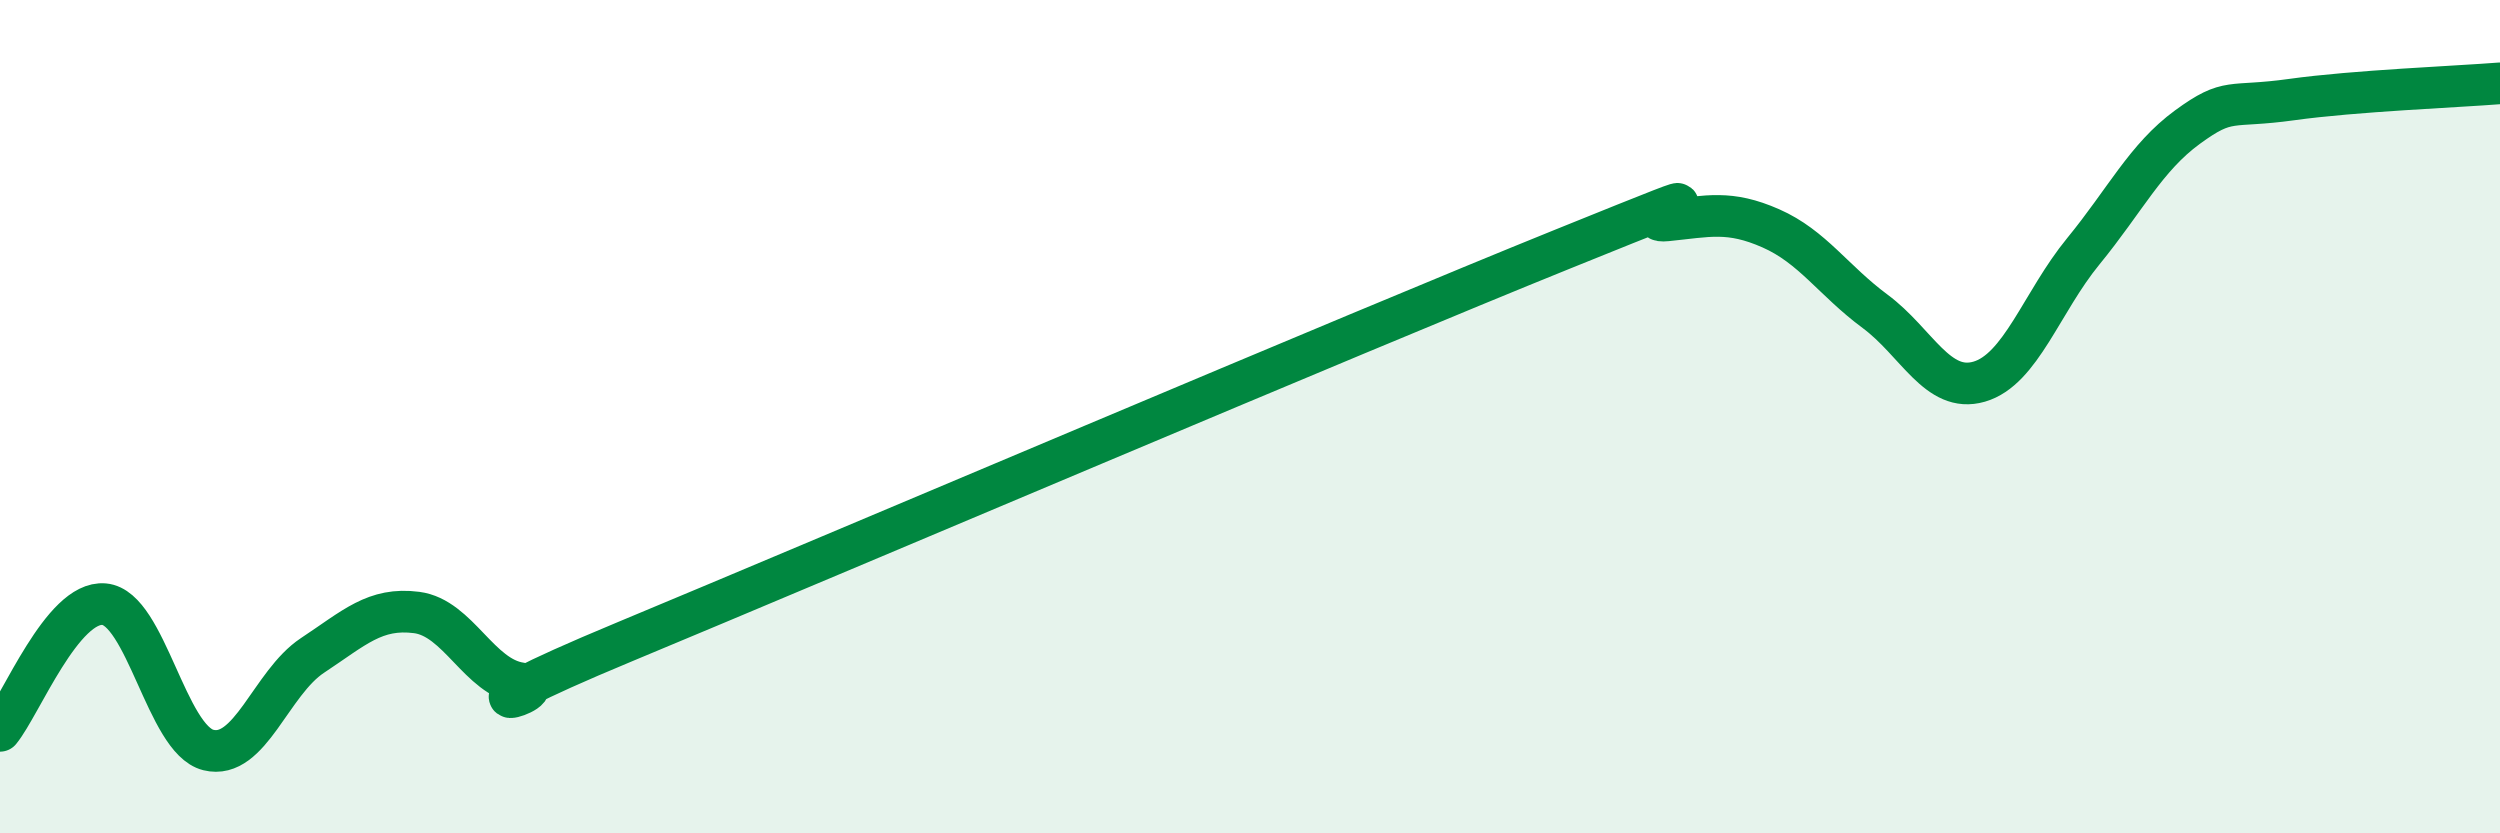
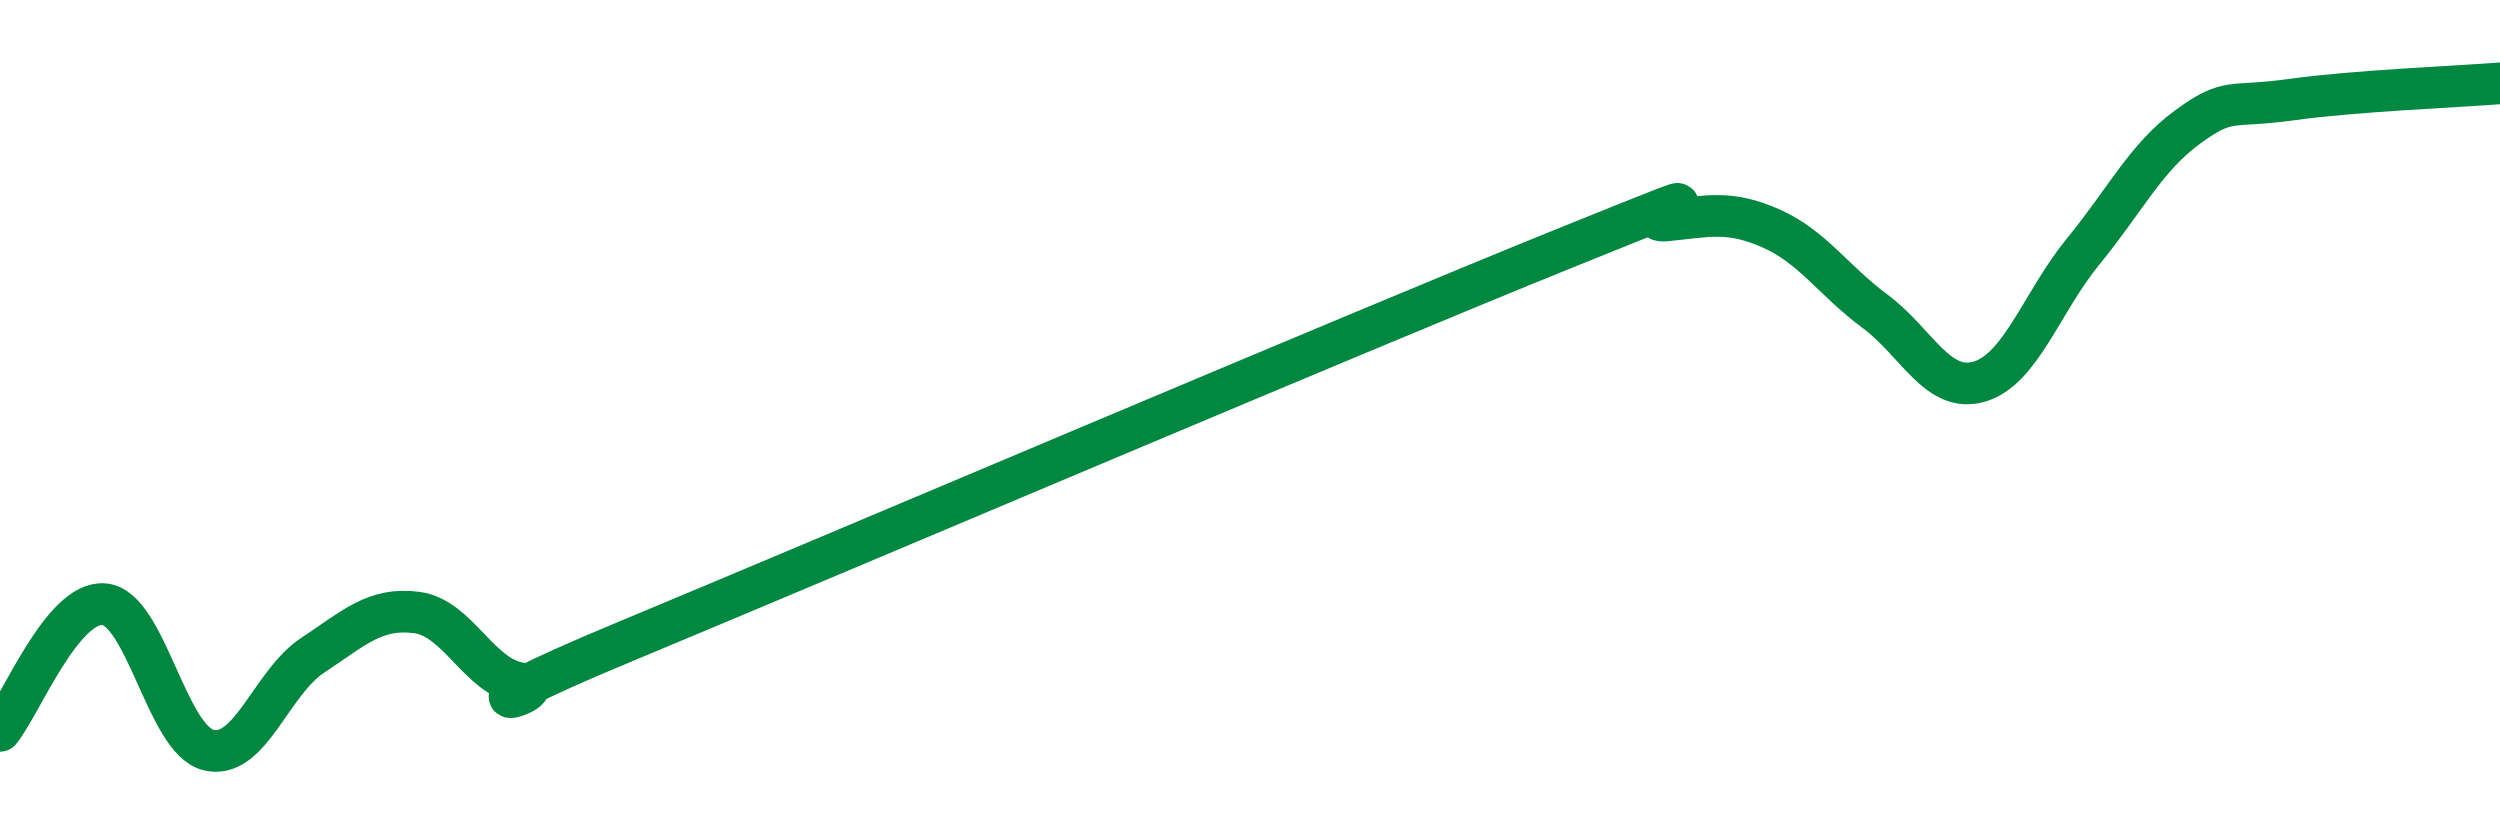
<svg xmlns="http://www.w3.org/2000/svg" width="60" height="20" viewBox="0 0 60 20">
-   <path d="M 0,17.54 C 0.5,16.93 1.5,14.41 2.5,14.5 C 3.5,14.59 4,17.75 5,18 C 6,18.25 6.5,16.39 7.5,15.73 C 8.5,15.07 9,14.57 10,14.7 C 11,14.83 11.5,16.26 12.5,16.4 C 13.5,16.54 10,17.48 15,15.4 C 20,13.32 32.5,8 37.5,5.98 C 42.5,3.96 39,5.39 40,5.29 C 41,5.19 41.5,5.04 42.5,5.48 C 43.5,5.92 44,6.73 45,7.47 C 46,8.21 46.5,9.45 47.5,9.16 C 48.5,8.87 49,7.25 50,6.03 C 51,4.81 51.5,3.78 52.5,3.05 C 53.5,2.32 53.5,2.6 55,2.39 C 56.5,2.18 59,2.08 60,2L60 20L0 20Z" fill="#008740" opacity="0.1" stroke-linecap="round" stroke-linejoin="round" />
  <path d="M 0,17.54 C 0.5,16.93 1.5,14.41 2.5,14.5 C 3.5,14.59 4,17.75 5,18 C 6,18.25 6.5,16.39 7.5,15.73 C 8.5,15.07 9,14.57 10,14.7 C 11,14.83 11.5,16.26 12.5,16.4 C 13.5,16.54 10,17.48 15,15.4 C 20,13.32 32.5,8 37.5,5.98 C 42.5,3.96 39,5.39 40,5.29 C 41,5.19 41.5,5.04 42.5,5.48 C 43.5,5.92 44,6.73 45,7.47 C 46,8.21 46.5,9.45 47.5,9.16 C 48.5,8.87 49,7.25 50,6.03 C 51,4.81 51.5,3.78 52.5,3.05 C 53.5,2.32 53.5,2.6 55,2.39 C 56.5,2.18 59,2.08 60,2" stroke="#008740" stroke-width="1" fill="none" stroke-linecap="round" stroke-linejoin="round" />
</svg>